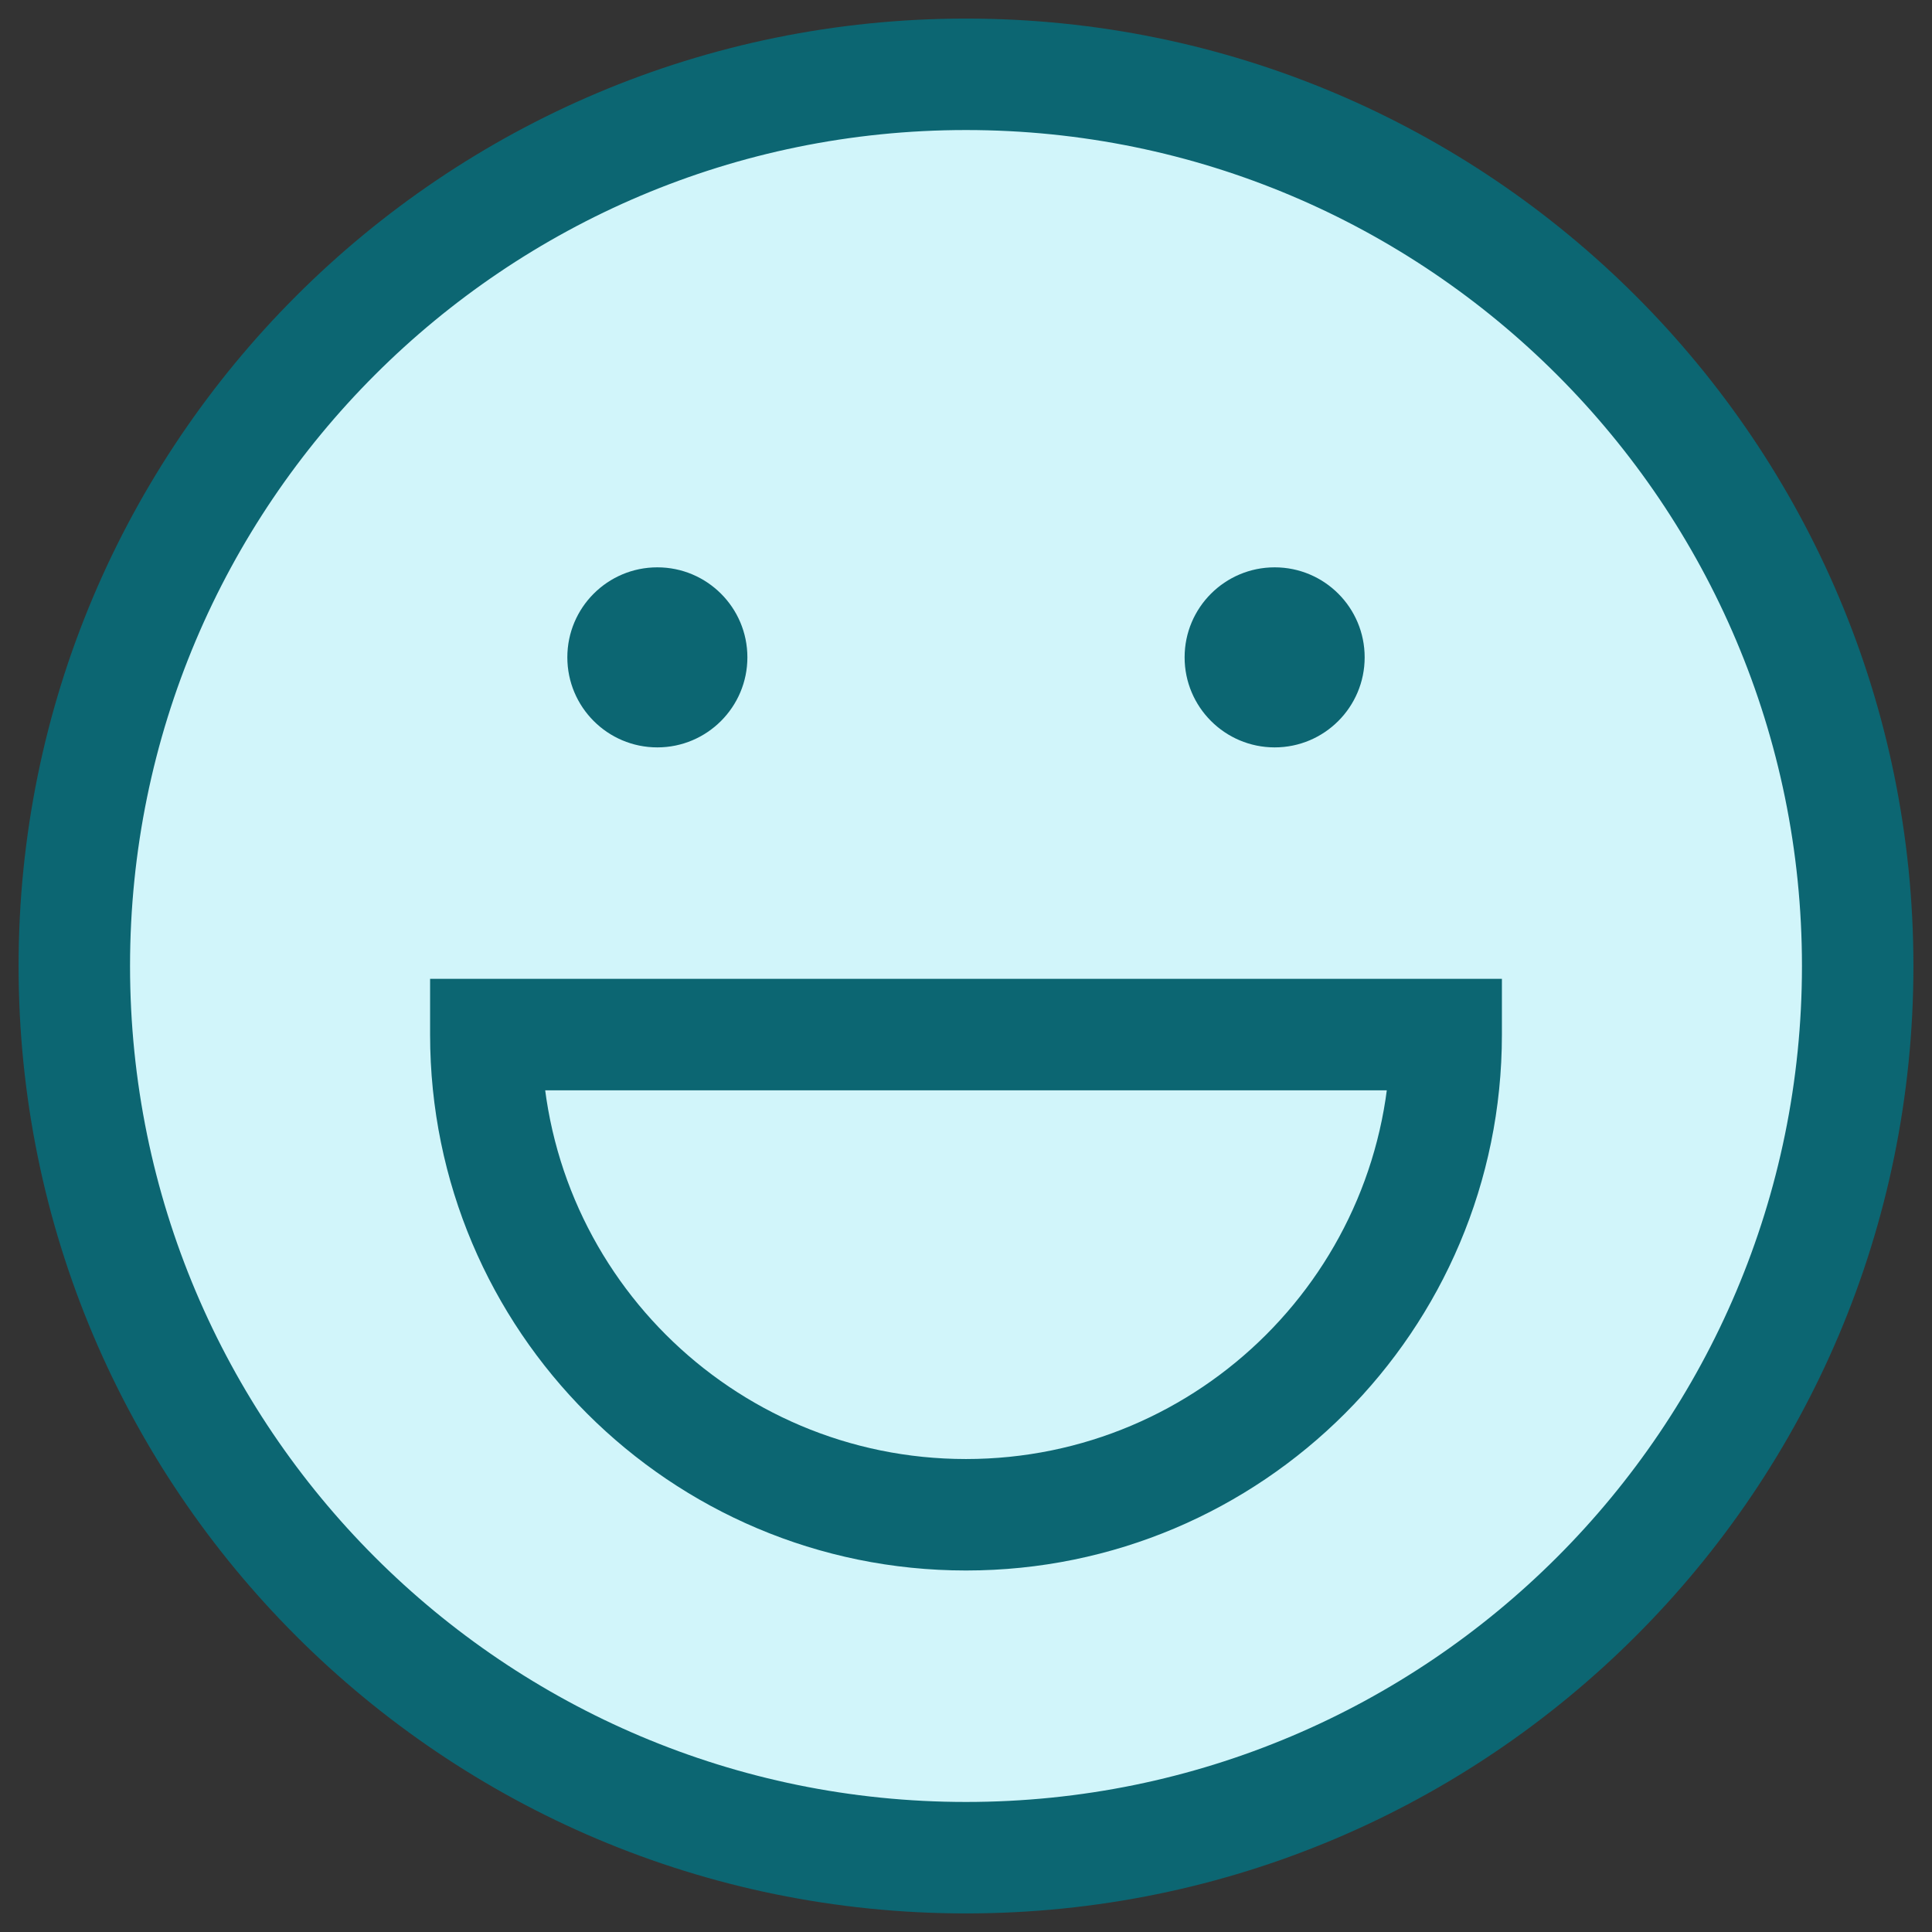
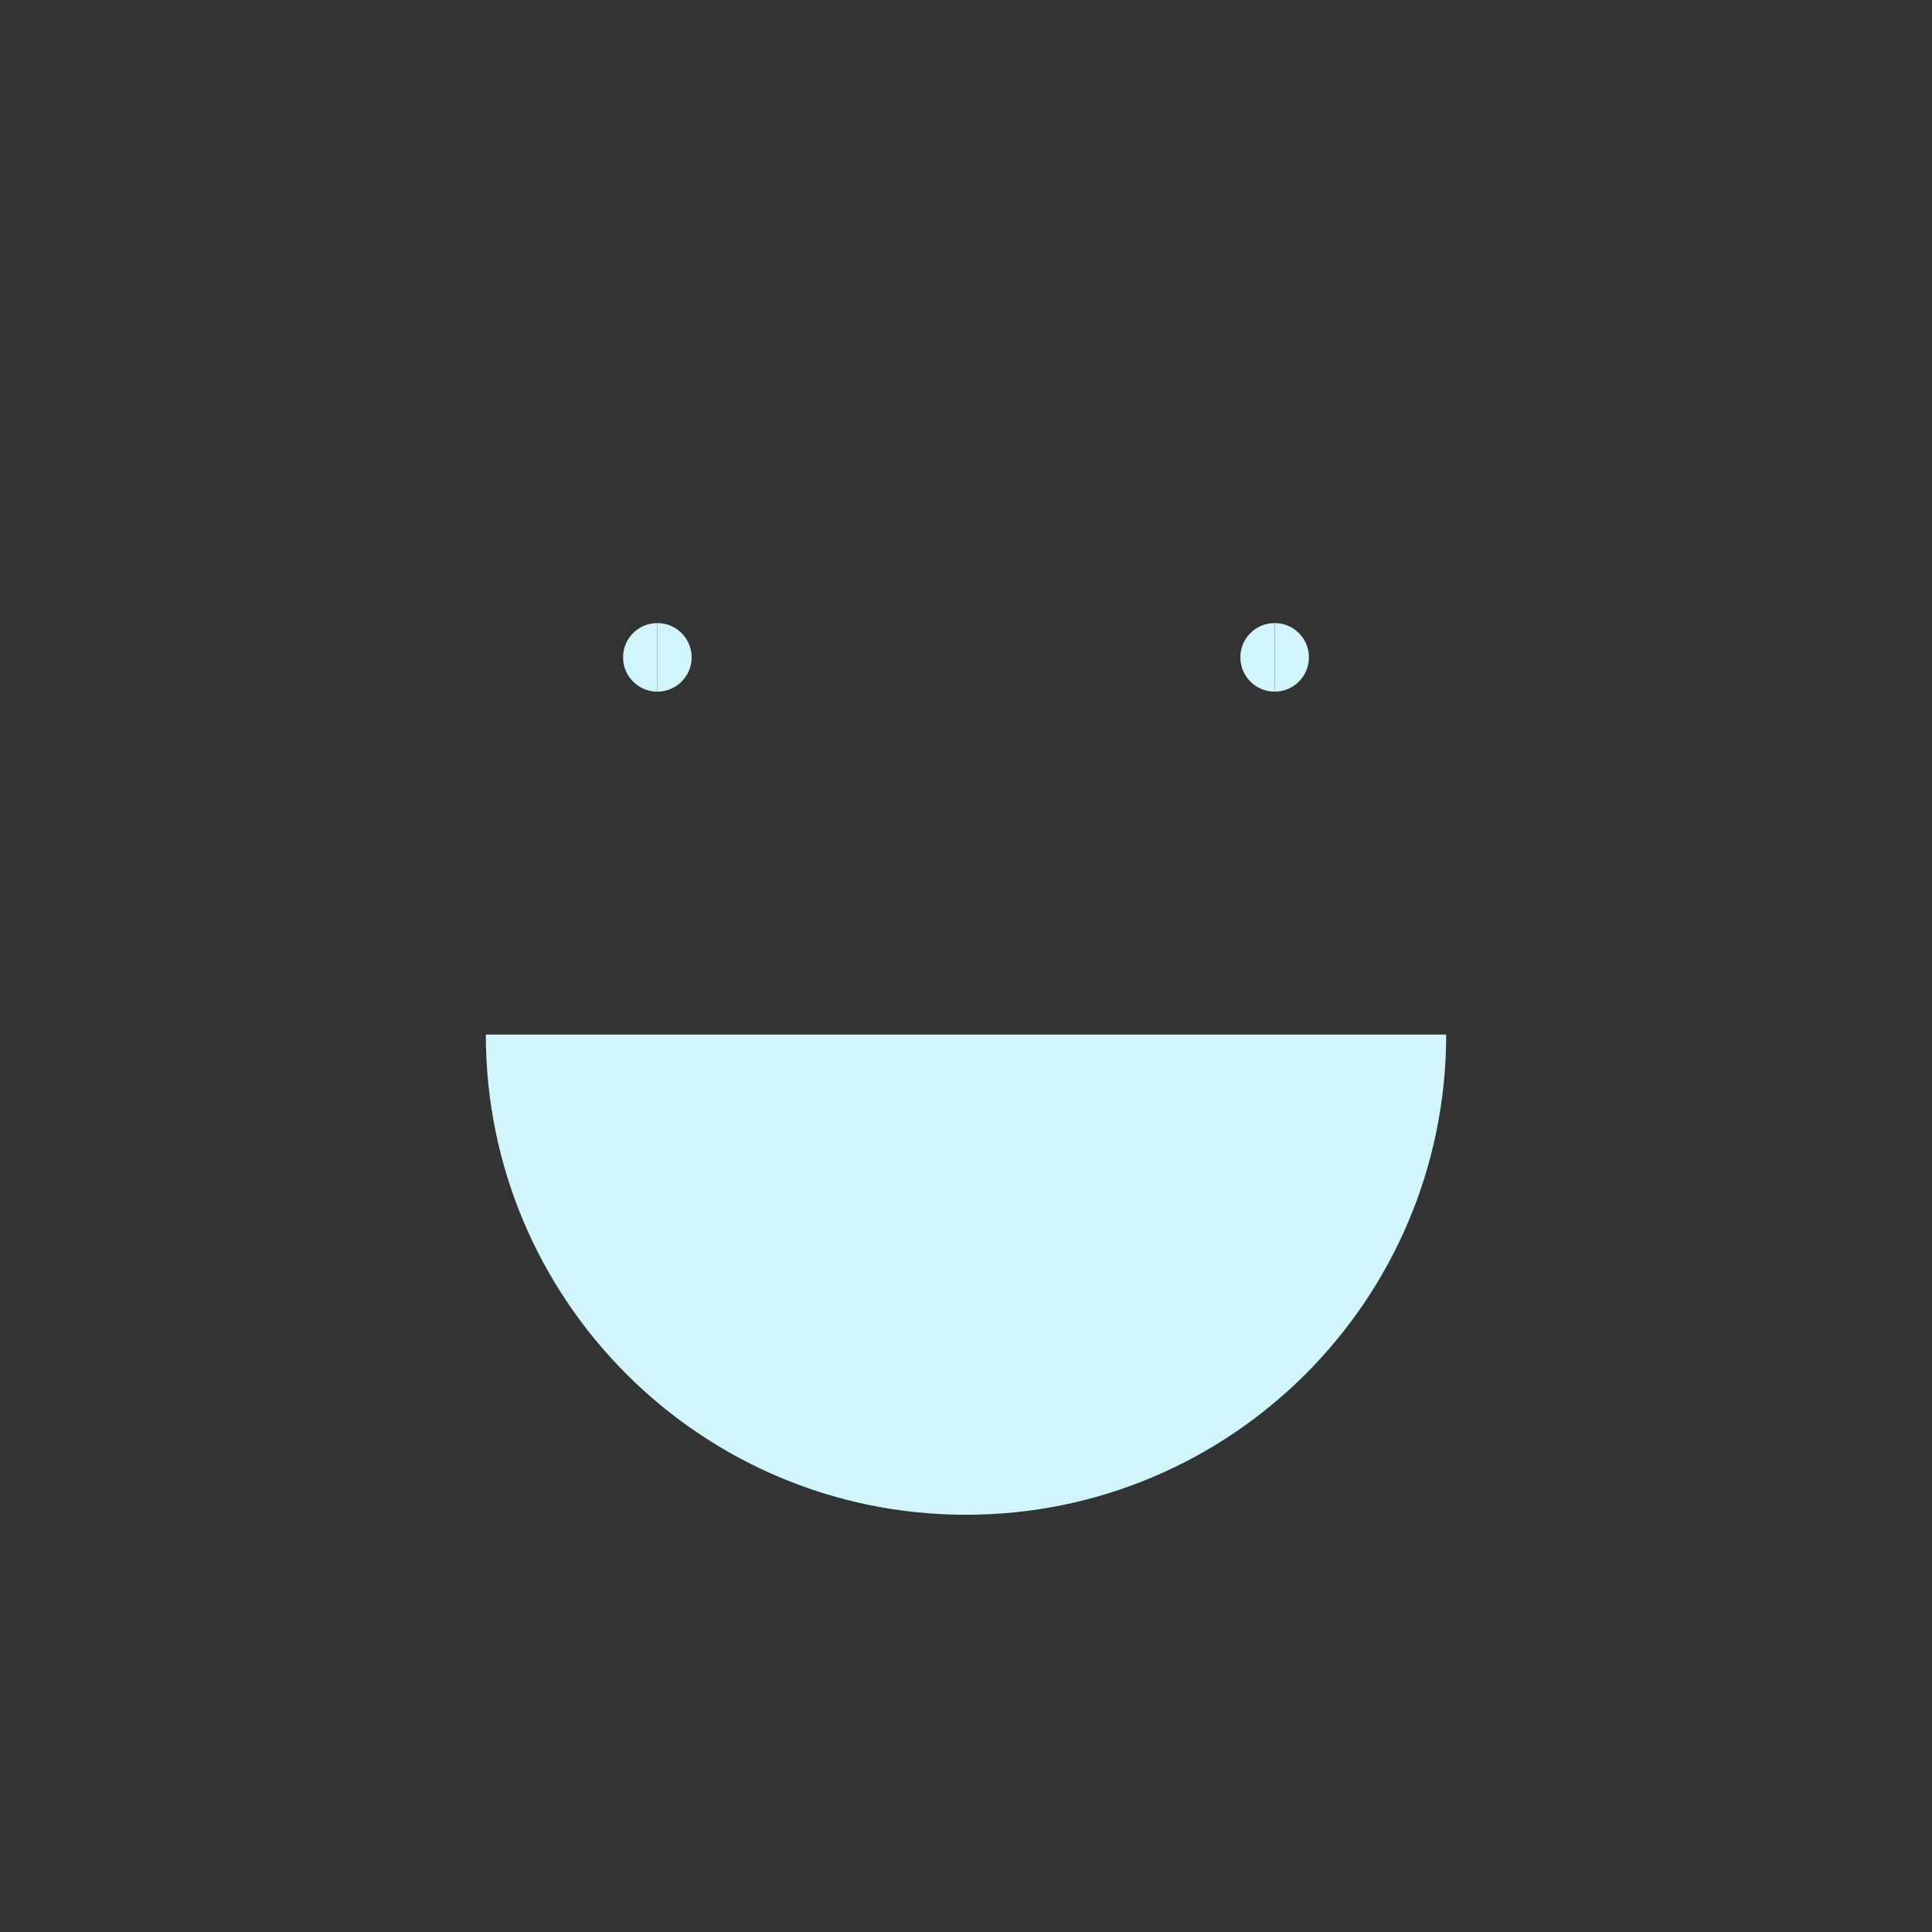
<svg xmlns="http://www.w3.org/2000/svg" width="26" height="26" viewBox="0 0 26 26" fill="none">
  <rect x="0" y="0" width="26" height="26" fill="#333333" stroke="none" />
  <g id="happy-face">
    <g id="Vector">
-       <path fill-rule="evenodd" clip-rule="evenodd" d="M25 13C25 19.628 19.628 25 13 25C6.373 25 1 19.628 1 13C1 6.373 6.373 1 13 1C19.628 1 25 6.373 25 13ZM19.462 13.923C19.462 17.492 16.569 20.385 13 20.385C9.431 20.385 6.538 17.492 6.538 13.923H19.462Z" fill="#D1F5FA" />
      <path d="M13 20.385C16.569 20.385 19.462 17.492 19.462 13.923H6.538C6.538 17.492 9.431 20.385 13 20.385Z" fill="#D1F5FA" />
-       <path d="M13 25C19.628 25 25 19.628 25 13C25 6.373 19.628 1 13 1C6.373 1 1 6.373 1 13C1 19.628 6.373 25 13 25Z" fill="#D1F5FA" />
      <path d="M8.846 9.308C8.591 9.308 8.385 9.101 8.385 8.846C8.385 8.591 8.591 8.385 8.846 8.385" fill="#D1F5FA" />
      <path d="M8.846 9.308C9.101 9.308 9.308 9.101 9.308 8.846C9.308 8.591 9.101 8.385 8.846 8.385" fill="#D1F5FA" />
      <path d="M17.154 9.308C16.899 9.308 16.692 9.101 16.692 8.846C16.692 8.591 16.899 8.385 17.154 8.385" fill="#D1F5FA" />
      <path d="M17.154 9.308C17.409 9.308 17.615 9.101 17.615 8.846C17.615 8.591 17.409 8.385 17.154 8.385" fill="#D1F5FA" />
-       <path d="M13 20.385C16.569 20.385 19.462 17.492 19.462 13.923H6.538C6.538 17.492 9.431 20.385 13 20.385Z" fill="#D1F5FA" />
-       <path d="M19.462 13.923H20.212V13.173H19.462V13.923ZM6.538 13.923V13.173H5.788V13.923H6.538ZM24.25 13C24.25 19.213 19.213 24.25 13 24.25V25.75C20.042 25.75 25.75 20.042 25.75 13H24.25ZM13 24.25C6.787 24.25 1.75 19.213 1.75 13H0.25C0.25 20.042 5.958 25.75 13 25.75V24.25ZM1.75 13C1.75 6.787 6.787 1.75 13 1.75V0.25C5.958 0.25 0.25 5.958 0.25 13H1.75ZM13 1.75C19.213 1.75 24.25 6.787 24.25 13H25.75C25.75 5.958 20.042 0.25 13 0.25V1.75ZM18.712 13.923C18.712 17.078 16.154 19.635 13 19.635V21.135C16.983 21.135 20.212 17.906 20.212 13.923H18.712ZM13 19.635C9.846 19.635 7.288 17.078 7.288 13.923H5.788C5.788 17.906 9.017 21.135 13 21.135V19.635ZM6.538 14.673H19.462V13.173H6.538V14.673ZM8.846 8.558C9.005 8.558 9.135 8.687 9.135 8.846H7.635C7.635 9.515 8.177 10.058 8.846 10.058V8.558ZM9.135 8.846C9.135 9.005 9.005 9.135 8.846 9.135V7.635C8.177 7.635 7.635 8.177 7.635 8.846H9.135ZM8.846 10.058C9.515 10.058 10.058 9.515 10.058 8.846H8.558C8.558 8.687 8.687 8.558 8.846 8.558V10.058ZM10.058 8.846C10.058 8.177 9.515 7.635 8.846 7.635V9.135C8.687 9.135 8.558 9.005 8.558 8.846H10.058ZM17.154 8.558C17.313 8.558 17.442 8.687 17.442 8.846H15.942C15.942 9.515 16.485 10.058 17.154 10.058V8.558ZM17.442 8.846C17.442 9.005 17.313 9.135 17.154 9.135V7.635C16.485 7.635 15.942 8.177 15.942 8.846H17.442ZM17.154 10.058C17.823 10.058 18.365 9.515 18.365 8.846H16.865C16.865 8.687 16.994 8.558 17.154 8.558V10.058ZM18.365 8.846C18.365 8.177 17.823 7.635 17.154 7.635V9.135C16.994 9.135 16.865 9.005 16.865 8.846H18.365ZM9.308 8.096H8.385V9.596H9.308V8.096ZM16.692 9.596H17.615V8.096H16.692V9.596Z" fill="#0C6672" />
    </g>
  </g>
</svg>